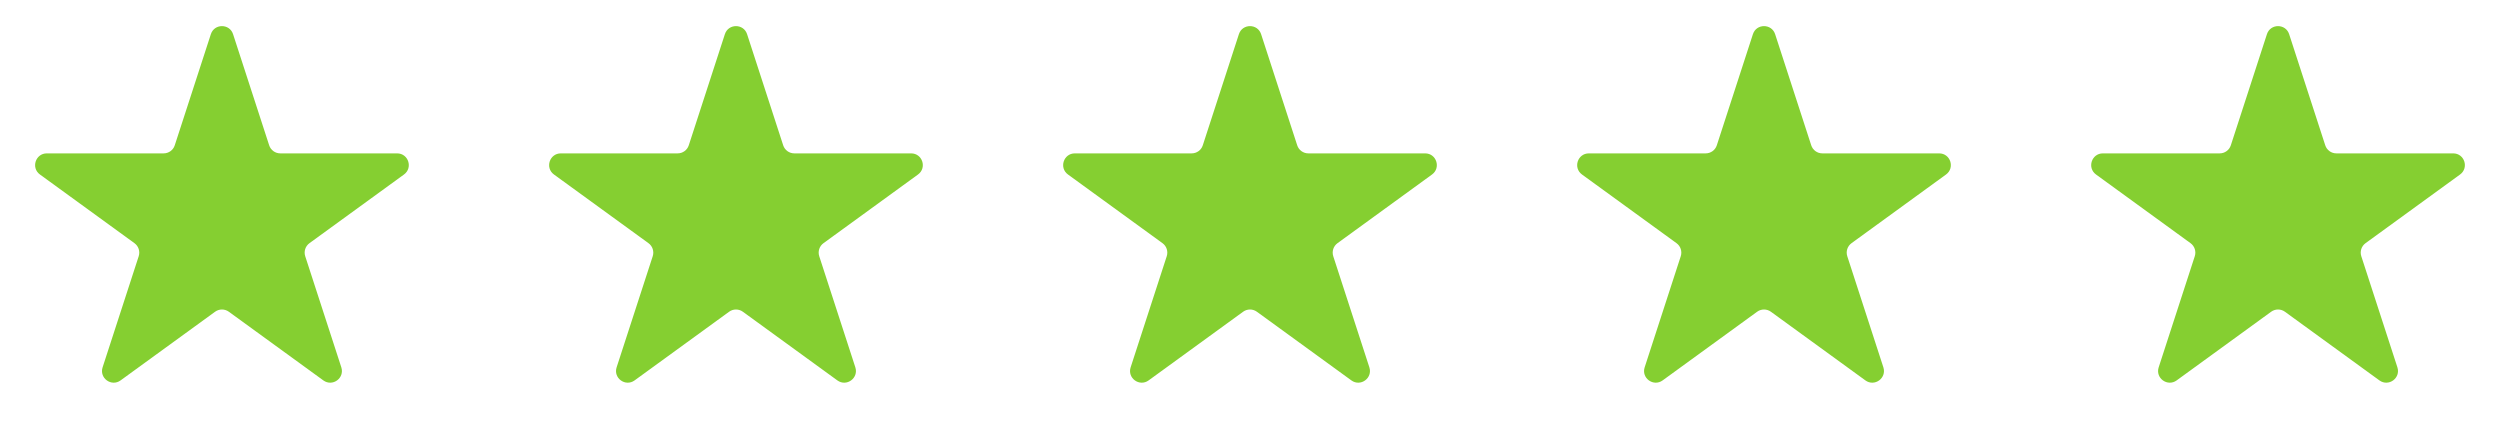
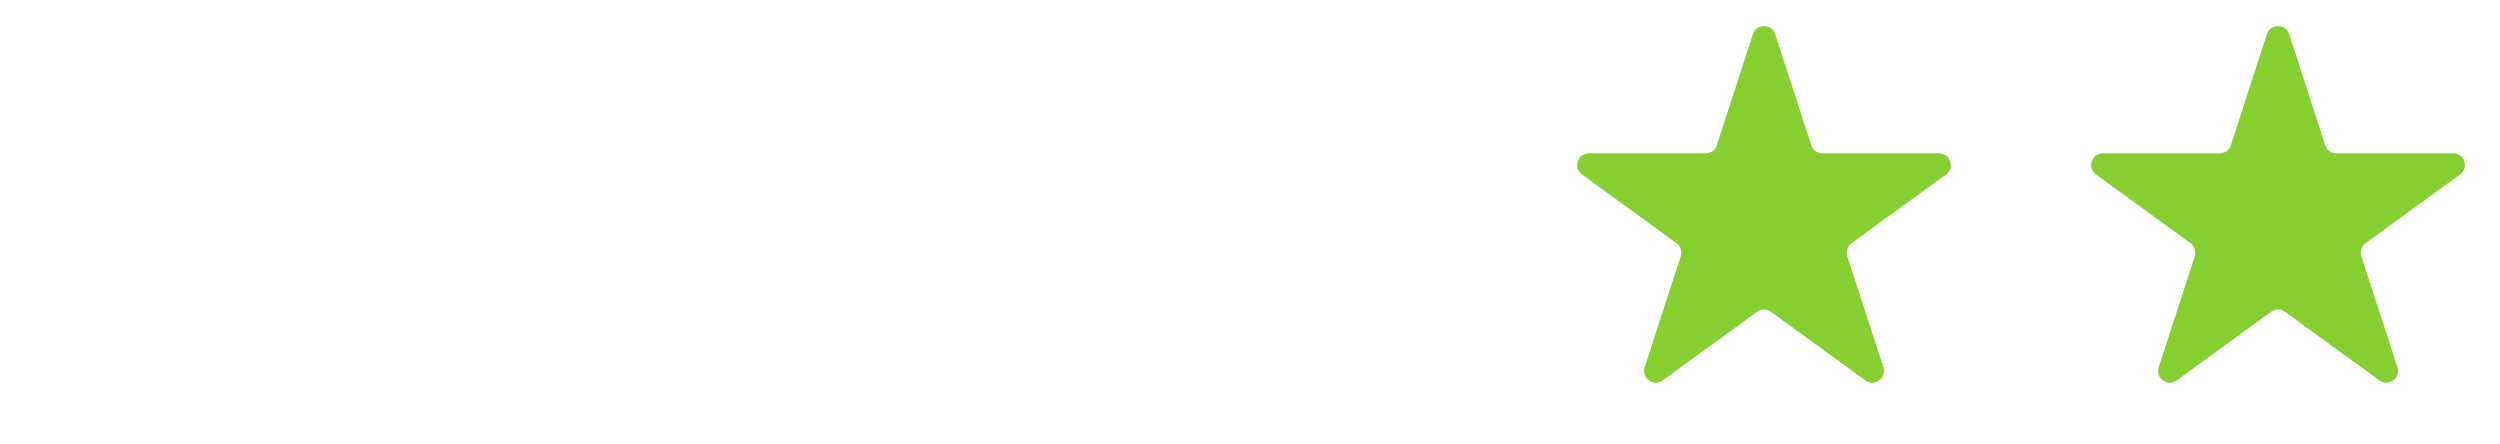
<svg xmlns="http://www.w3.org/2000/svg" width="214" height="38" viewBox="0 0 214 38" fill="none">
-   <path d="M18.049 2.927C18.348 2.006 19.652 2.006 19.951 2.927L23.041 12.438C23.175 12.85 23.559 13.129 23.992 13.129H33.992C34.961 13.129 35.364 14.368 34.58 14.938L26.49 20.816C26.14 21.07 25.993 21.522 26.127 21.934L29.217 31.444C29.516 32.366 28.462 33.132 27.678 32.562L19.588 26.684C19.237 26.43 18.763 26.43 18.412 26.684L10.322 32.562C9.538 33.132 8.484 32.366 8.783 31.444L11.873 21.934C12.007 21.522 11.861 21.07 11.51 20.816L3.42 14.938C2.636 14.368 3.039 13.129 4.008 13.129H14.008C14.441 13.129 14.825 12.85 14.959 12.438L18.049 2.927Z" fill="#85CF31" />
-   <path d="M62.049 2.927C62.348 2.006 63.652 2.006 63.951 2.927L67.041 12.438C67.175 12.85 67.559 13.129 67.992 13.129H77.992C78.961 13.129 79.364 14.368 78.58 14.938L70.49 20.816C70.139 21.07 69.993 21.522 70.127 21.934L73.217 31.444C73.516 32.366 72.462 33.132 71.678 32.562L63.588 26.684C63.237 26.43 62.763 26.43 62.412 26.684L54.322 32.562C53.538 33.132 52.484 32.366 52.783 31.444L55.873 21.934C56.007 21.522 55.861 21.07 55.51 20.816L47.42 14.938C46.636 14.368 47.039 13.129 48.008 13.129H58.008C58.441 13.129 58.825 12.85 58.959 12.438L62.049 2.927Z" fill="#85CF31" />
-   <path d="M106.049 2.927C106.348 2.006 107.652 2.006 107.951 2.927L111.041 12.438C111.175 12.85 111.559 13.129 111.992 13.129H121.992C122.961 13.129 123.364 14.368 122.58 14.938L114.49 20.816C114.139 21.07 113.993 21.522 114.127 21.934L117.217 31.444C117.516 32.366 116.462 33.132 115.678 32.562L107.588 26.684C107.237 26.43 106.763 26.43 106.412 26.684L98.322 32.562C97.538 33.132 96.484 32.366 96.783 31.444L99.873 21.934C100.007 21.522 99.861 21.07 99.51 20.816L91.42 14.938C90.636 14.368 91.039 13.129 92.008 13.129H102.008C102.441 13.129 102.825 12.85 102.959 12.438L106.049 2.927Z" fill="#85CF31" />
  <path d="M150.049 2.927C150.348 2.006 151.652 2.006 151.951 2.927L155.041 12.438C155.175 12.85 155.559 13.129 155.992 13.129H165.992C166.961 13.129 167.364 14.368 166.58 14.938L158.49 20.816C158.139 21.07 157.993 21.522 158.127 21.934L161.217 31.444C161.516 32.366 160.462 33.132 159.678 32.562L151.588 26.684C151.237 26.43 150.763 26.43 150.412 26.684L142.322 32.562C141.538 33.132 140.484 32.366 140.783 31.444L143.873 21.934C144.007 21.522 143.861 21.07 143.51 20.816L135.42 14.938C134.636 14.368 135.039 13.129 136.008 13.129H146.008C146.441 13.129 146.825 12.85 146.959 12.438L150.049 2.927Z" fill="#85CF31" />
  <path d="M194.049 2.927C194.348 2.006 195.652 2.006 195.951 2.927L199.041 12.438C199.175 12.85 199.559 13.129 199.992 13.129H209.992C210.961 13.129 211.364 14.368 210.58 14.938L202.49 20.816C202.139 21.07 201.993 21.522 202.127 21.934L205.217 31.444C205.516 32.366 204.462 33.132 203.678 32.562L195.588 26.684C195.237 26.43 194.763 26.43 194.412 26.684L186.322 32.562C185.538 33.132 184.484 32.366 184.783 31.444L187.873 21.934C188.007 21.522 187.861 21.07 187.51 20.816L179.42 14.938C178.636 14.368 179.039 13.129 180.008 13.129H190.008C190.441 13.129 190.825 12.85 190.959 12.438L194.049 2.927Z" fill="#85CF31" />
</svg>